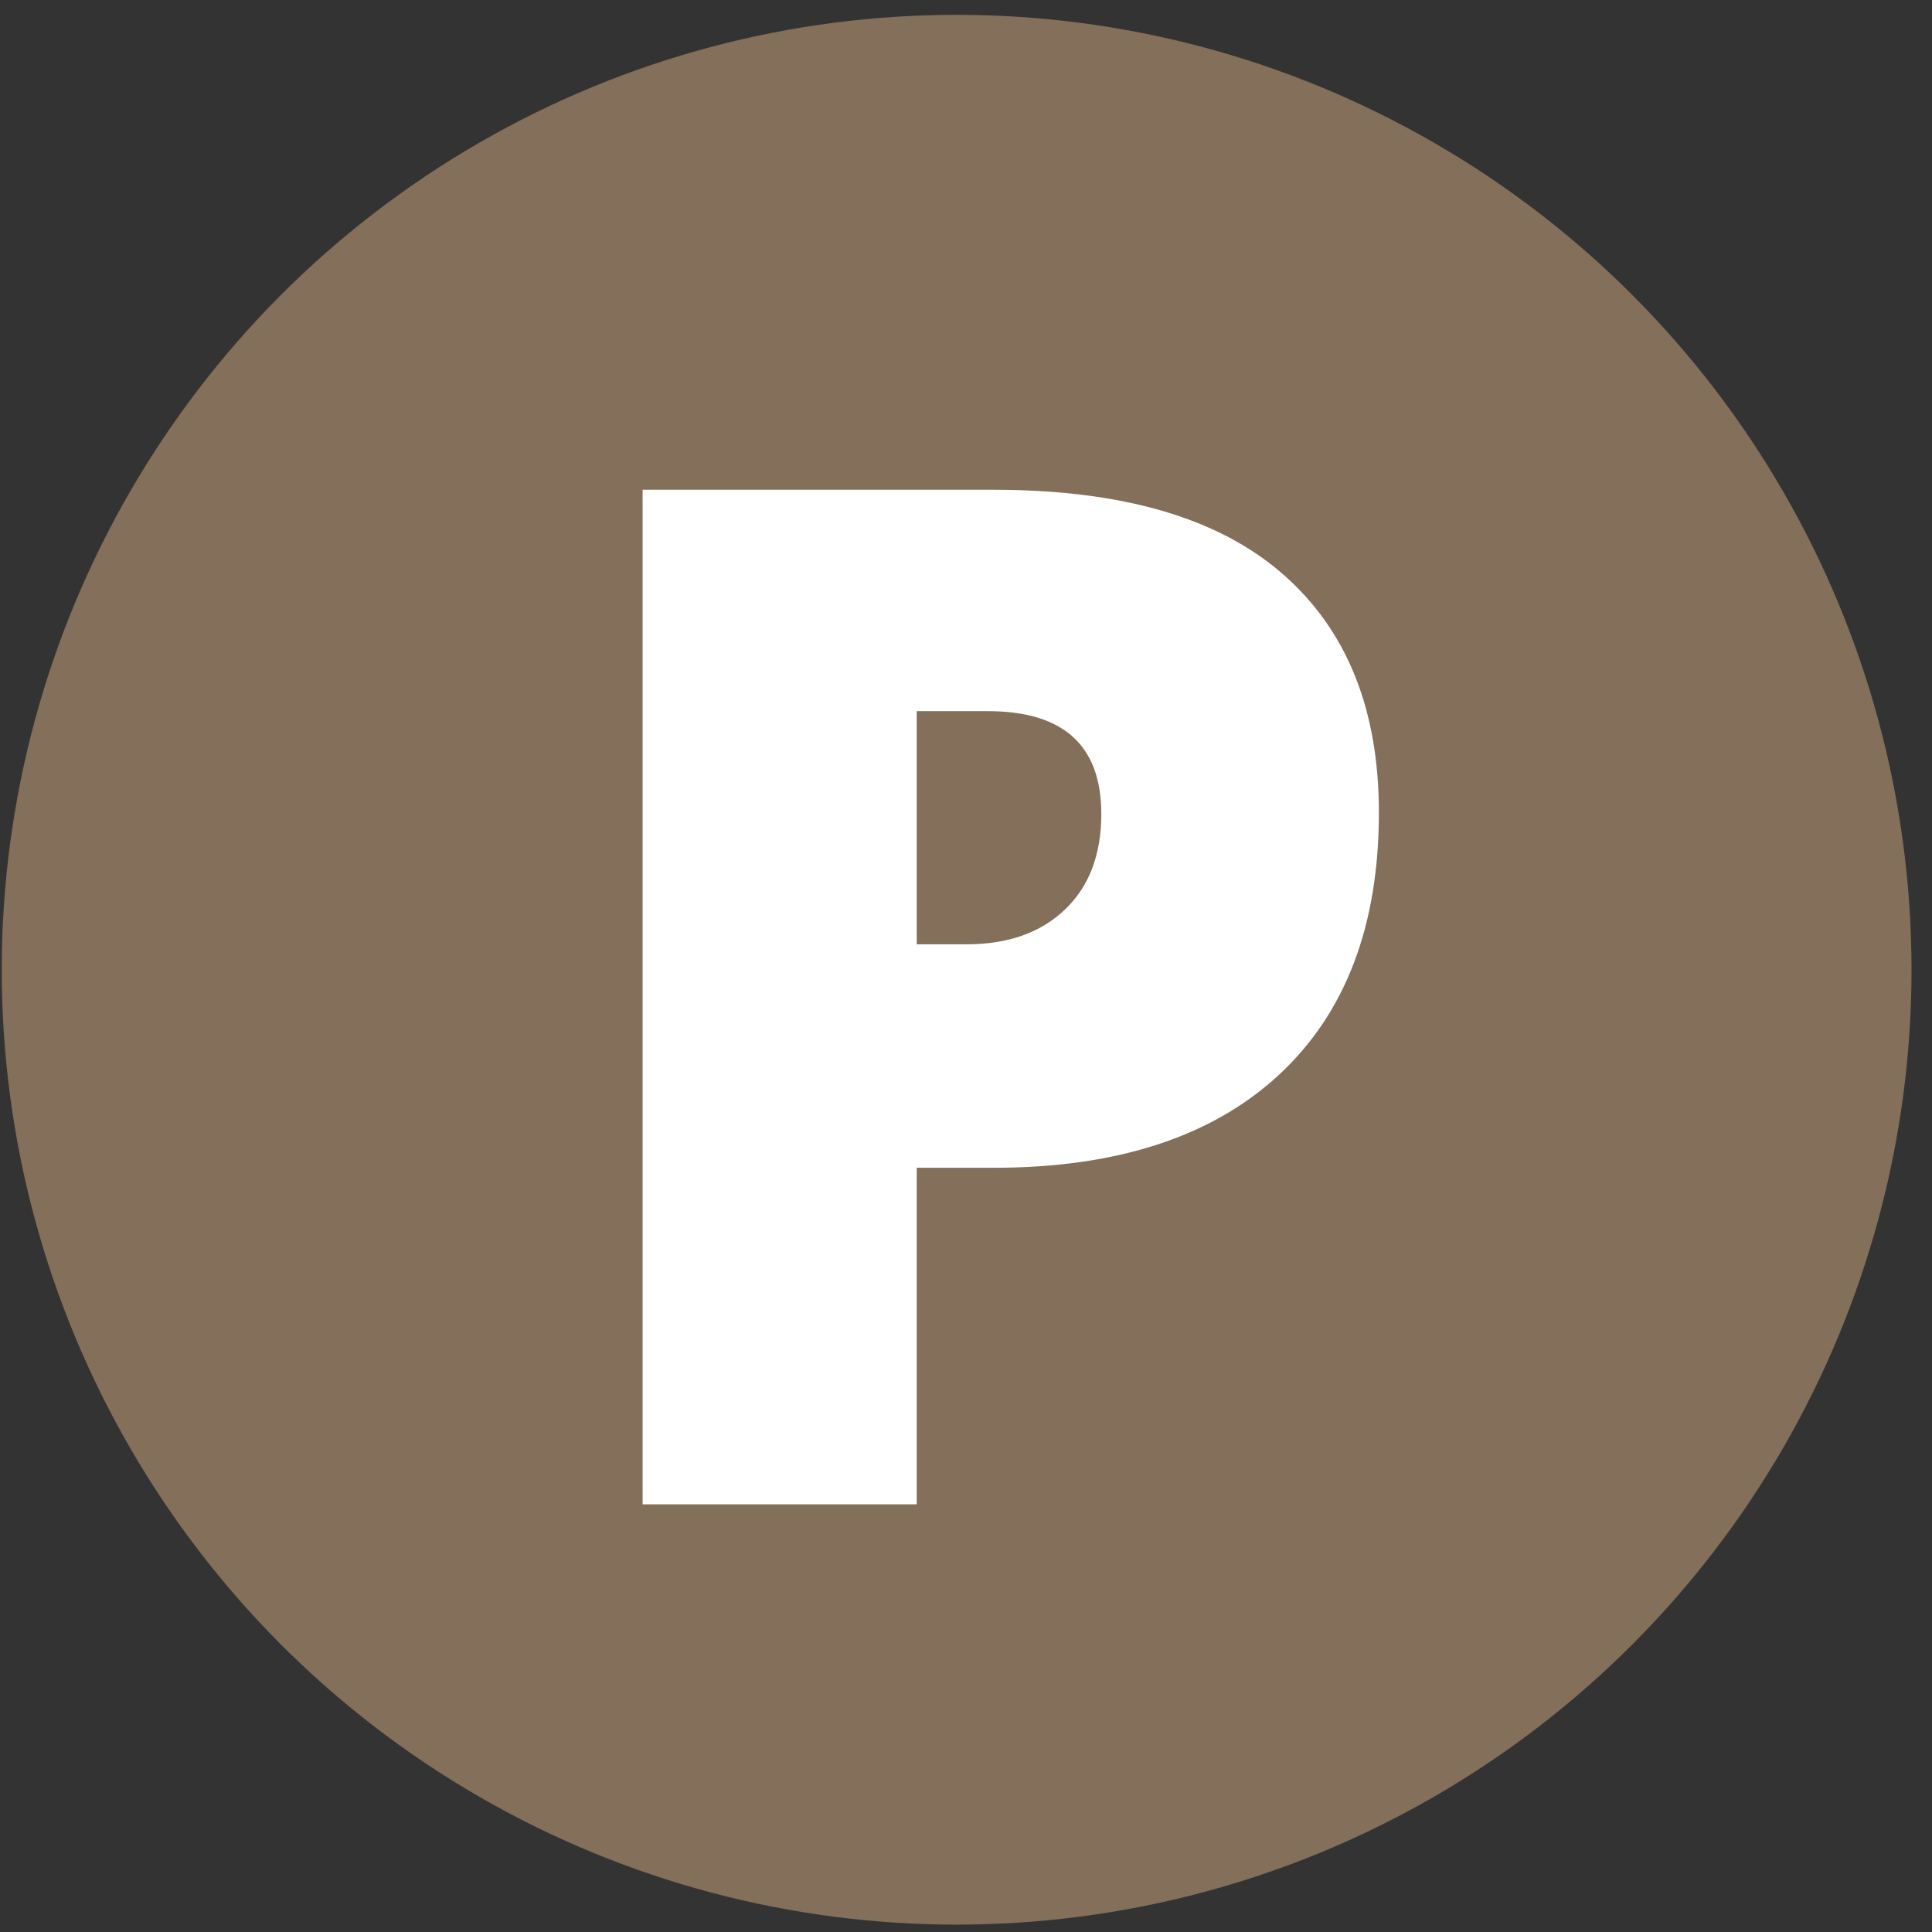
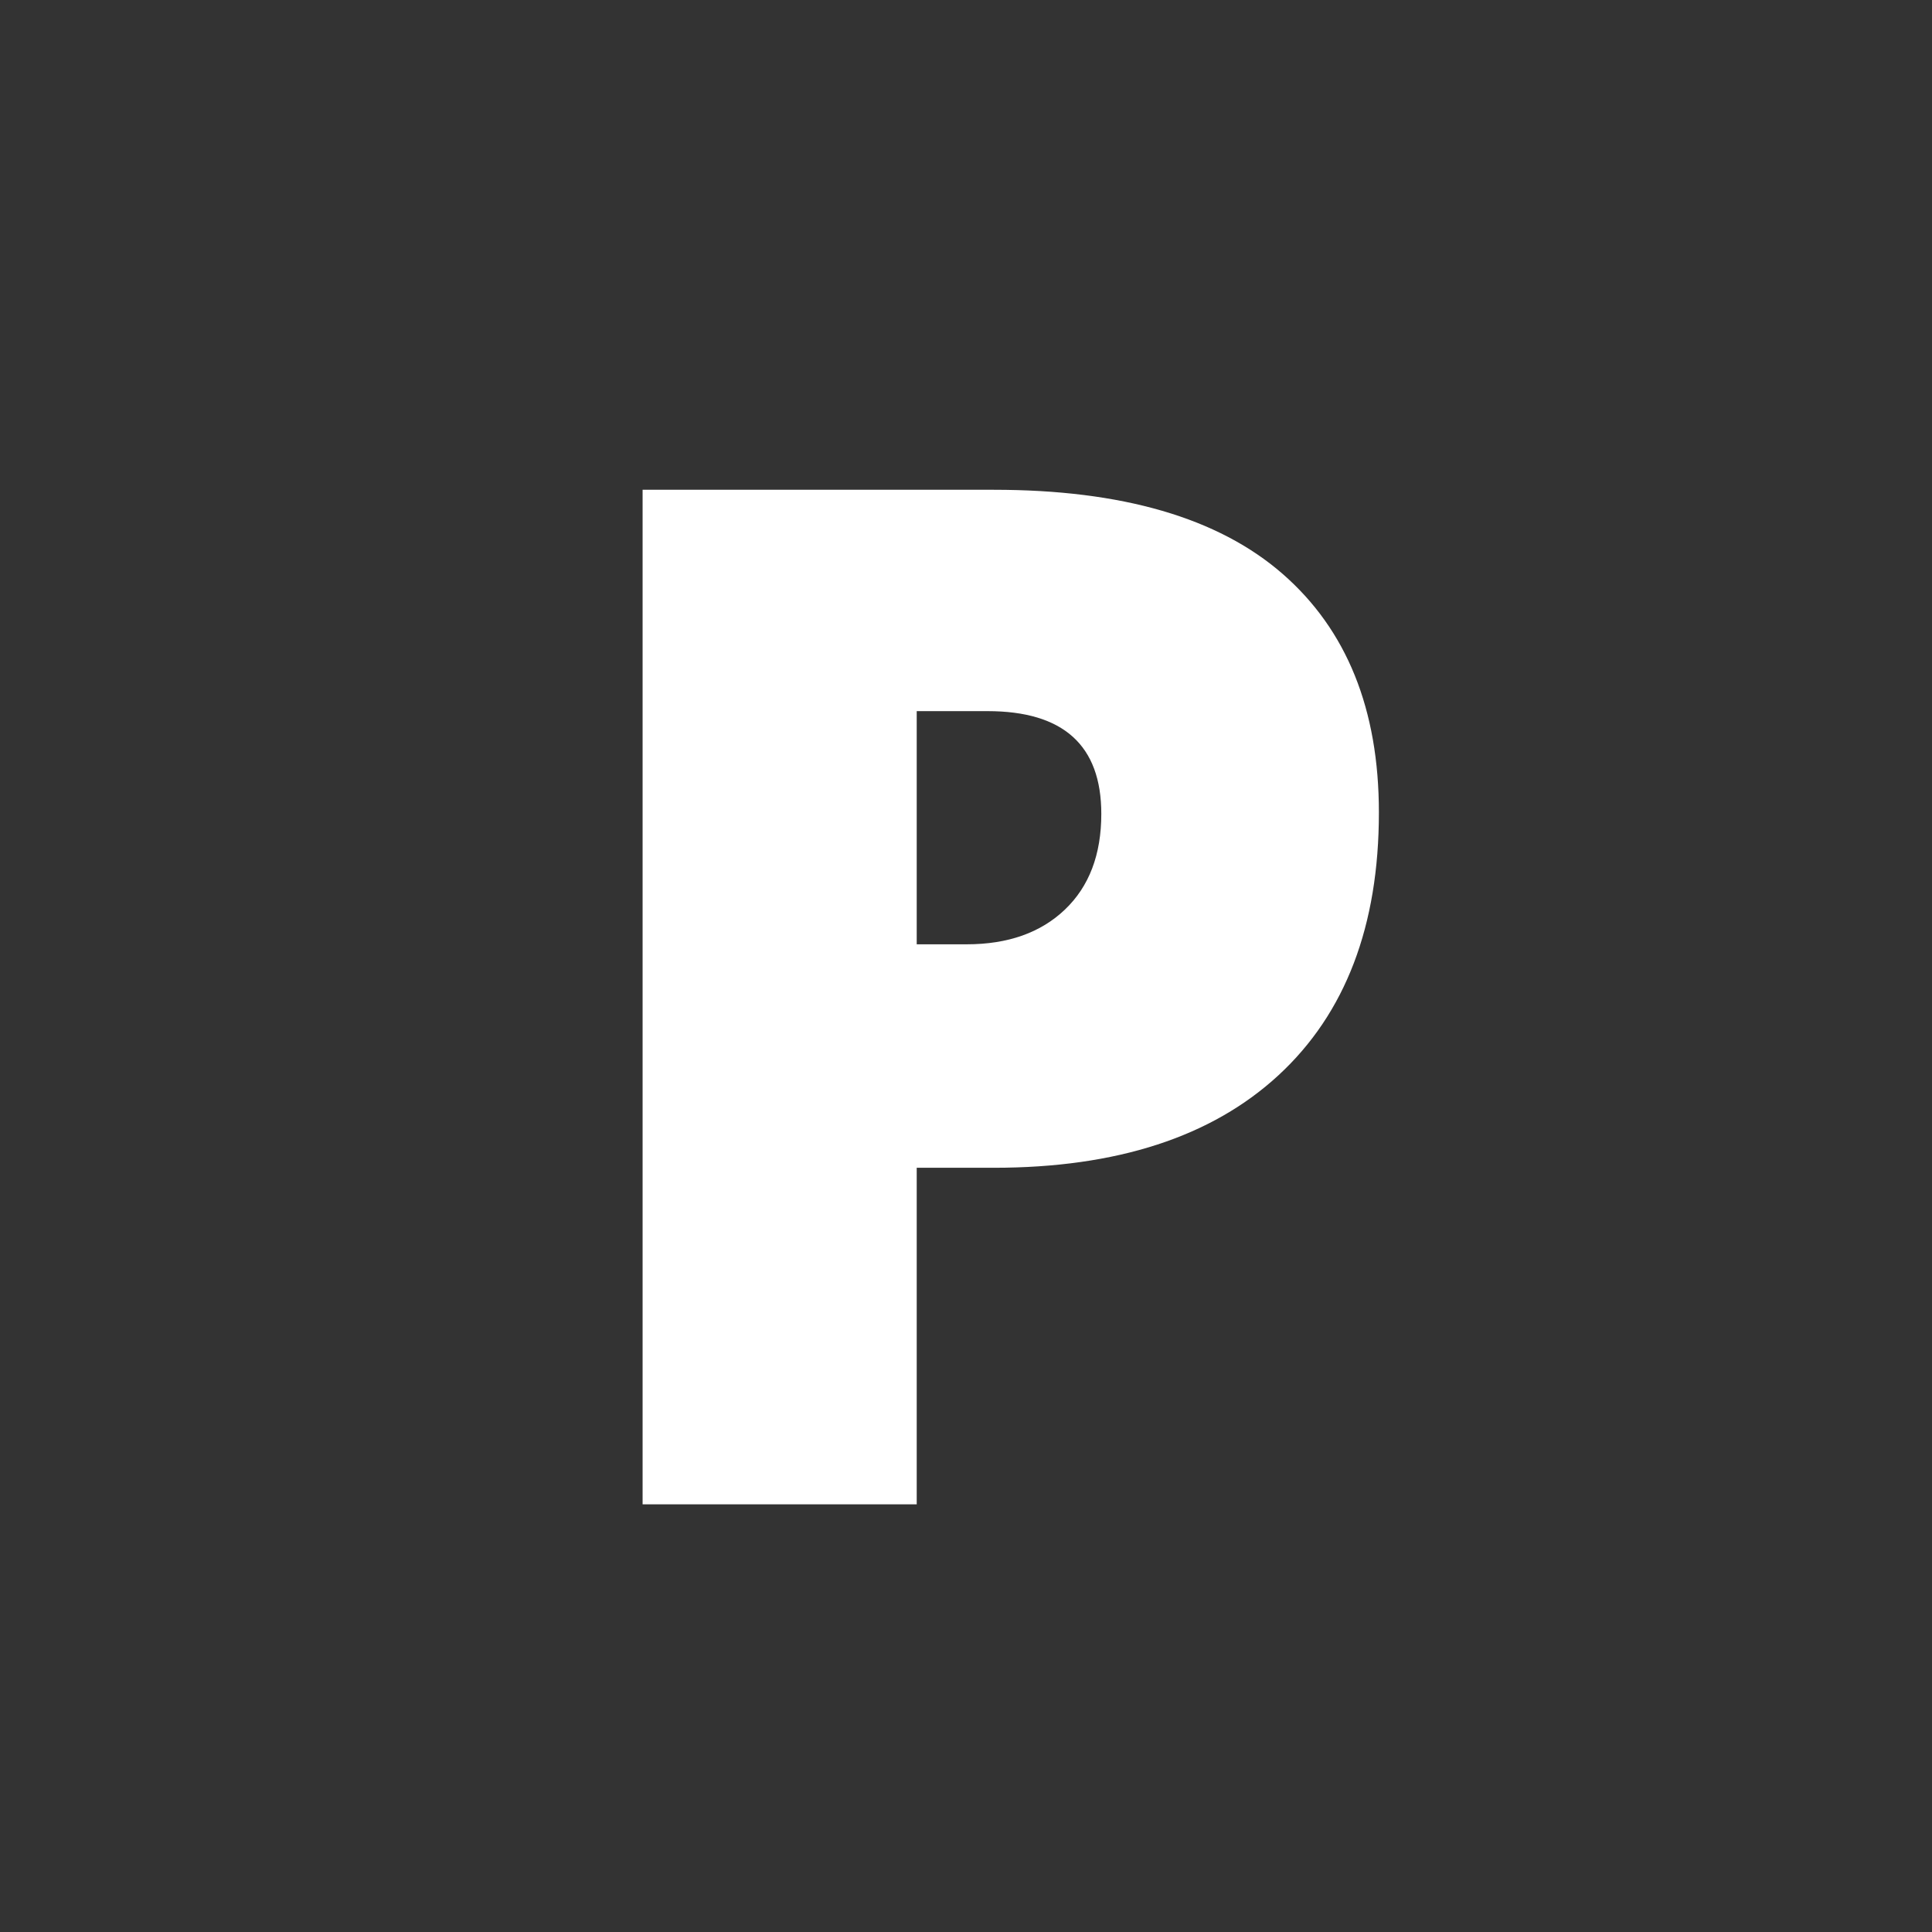
<svg xmlns="http://www.w3.org/2000/svg" width="87px" height="87px" viewBox="0 0 87 87" version="1.1">
  <rect x="0" y="0" width="87" height="87" fill="#333333" stroke="none" />
  <title>Group 12</title>
  <desc>Created with Sketch.</desc>
  <defs />
  <g id="Page-1" stroke="none" stroke-width="1" fill="none" fill-rule="evenodd">
    <g id="Icons" transform="translate(-282, -400)">
      <g id="Group-7" transform="translate(282.066, 400)">
        <g id="Group-11">
          <g id="Group-12">
-             <circle id="Oval" fill="#836F5A" cx="43.012" cy="43.668" r="43" />
-             <path d="M62.027,36.586 C62.027,41.69 60.522,45.633 57.512,48.414 C54.501,51.195 50.225,52.586 44.684,52.586 L41.215,52.586 L41.215,67.742 L28.871,67.742 L28.871,22.055 L44.684,22.055 C50.454,22.055 54.788,23.315 57.684,25.836 C60.579,28.357 62.027,31.94 62.027,36.586 L62.027,36.586 Z M41.215,42.523 L43.465,42.523 C45.319,42.523 46.793,42.003 47.887,40.961 C48.98,39.919 49.527,38.482 49.527,36.648 C49.527,33.565 47.819,32.023 44.402,32.023 L41.215,32.023 L41.215,42.523 Z" id="P" fill="#FFFFFF" />
+             <path d="M62.027,36.586 C62.027,41.69 60.522,45.633 57.512,48.414 C54.501,51.195 50.225,52.586 44.684,52.586 L41.215,52.586 L41.215,67.742 L28.871,67.742 L28.871,22.055 L44.684,22.055 C50.454,22.055 54.788,23.315 57.684,25.836 C60.579,28.357 62.027,31.94 62.027,36.586 Z M41.215,42.523 L43.465,42.523 C45.319,42.523 46.793,42.003 47.887,40.961 C48.98,39.919 49.527,38.482 49.527,36.648 C49.527,33.565 47.819,32.023 44.402,32.023 L41.215,32.023 L41.215,42.523 Z" id="P" fill="#FFFFFF" />
          </g>
        </g>
      </g>
    </g>
  </g>
</svg>